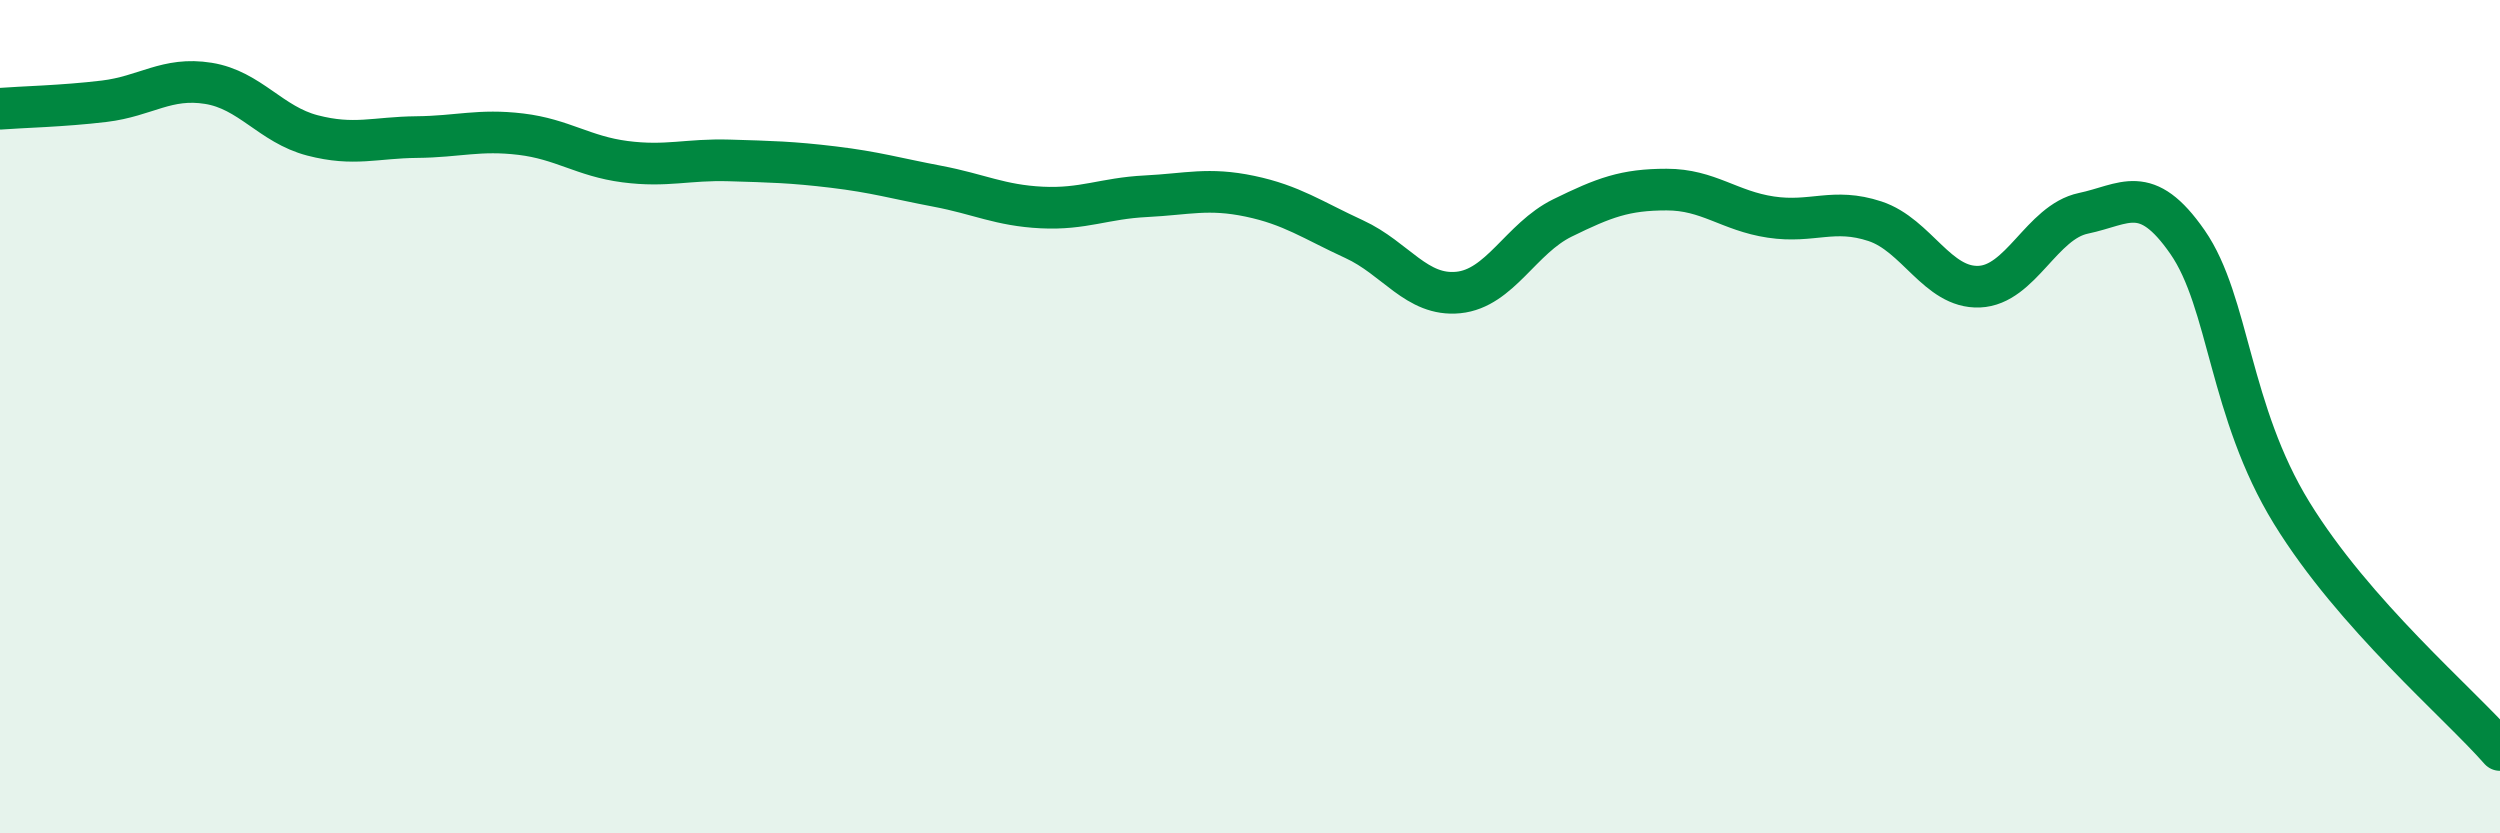
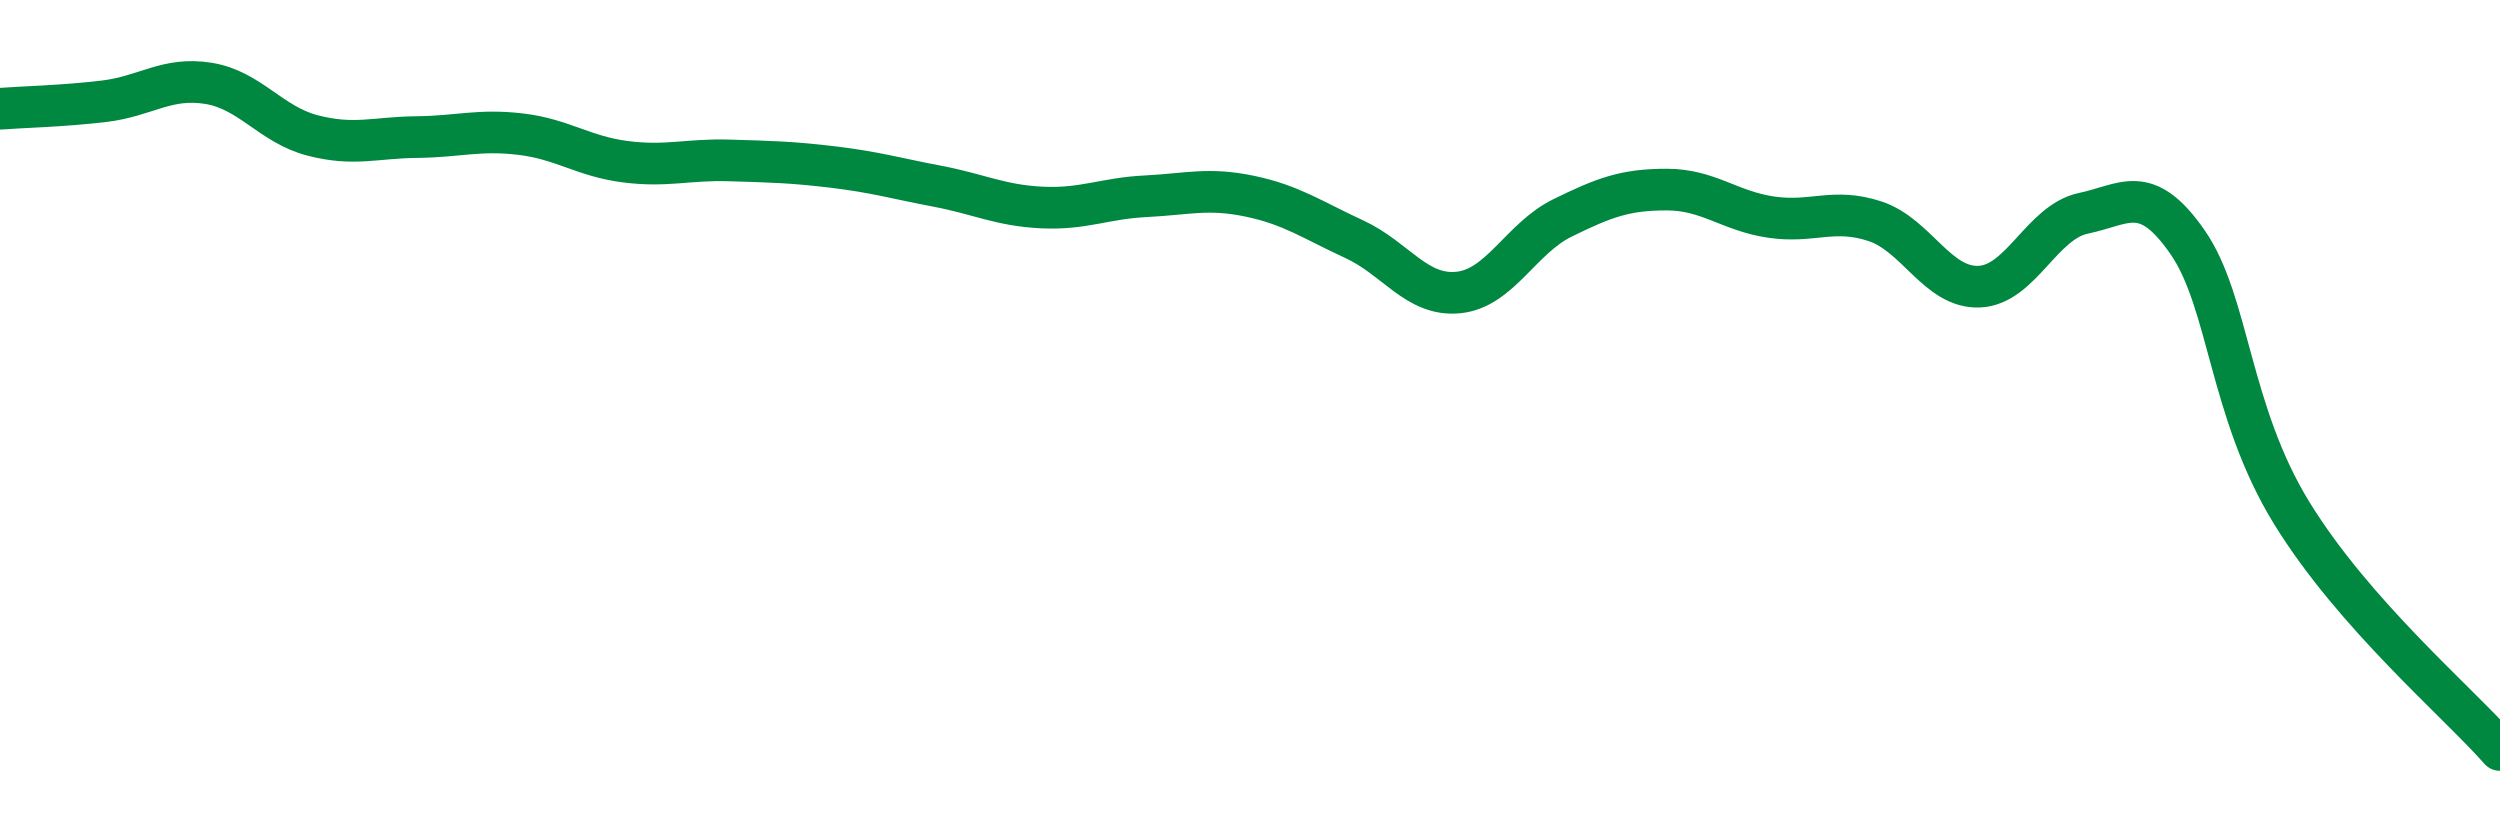
<svg xmlns="http://www.w3.org/2000/svg" width="60" height="20" viewBox="0 0 60 20">
-   <path d="M 0,2.61 C 0.5,2.57 1.5,2.55 2.5,2.43 C 3.5,2.31 4,1.84 5,2 C 6,2.16 6.5,2.99 7.5,3.25 C 8.5,3.51 9,3.3 10,3.29 C 11,3.28 11.5,3.1 12.5,3.22 C 13.5,3.34 14,3.75 15,3.88 C 16,4.01 16.5,3.82 17.5,3.85 C 18.5,3.88 19,3.89 20,4.01 C 21,4.13 21.5,4.28 22.5,4.47 C 23.5,4.66 24,4.93 25,4.98 C 26,5.03 26.5,4.76 27.5,4.71 C 28.5,4.66 29,4.5 30,4.71 C 31,4.92 31.5,5.28 32.5,5.74 C 33.5,6.2 34,7.12 35,7.02 C 36,6.92 36.5,5.72 37.5,5.23 C 38.5,4.74 39,4.55 40,4.55 C 41,4.55 41.5,5.06 42.5,5.21 C 43.5,5.36 44,4.98 45,5.31 C 46,5.64 46.5,6.92 47.5,6.88 C 48.5,6.84 49,5.33 50,5.12 C 51,4.91 51.5,4.37 52.5,5.81 C 53.5,7.25 53.5,9.87 55,12.31 C 56.5,14.75 59,16.86 60,18L60 20L0 20Z" fill="#008740" opacity="0.1" stroke-linecap="round" stroke-linejoin="round" />
  <path d="M 0,2.61 C 0.5,2.57 1.5,2.55 2.5,2.43 C 3.5,2.31 4,1.84 5,2 C 6,2.16 6.5,2.99 7.5,3.25 C 8.5,3.51 9,3.3 10,3.29 C 11,3.28 11.5,3.1 12.5,3.22 C 13.5,3.34 14,3.75 15,3.88 C 16,4.01 16.5,3.82 17.5,3.85 C 18.5,3.88 19,3.89 20,4.01 C 21,4.13 21.5,4.28 22.5,4.47 C 23.5,4.66 24,4.93 25,4.98 C 26,5.03 26.5,4.76 27.5,4.71 C 28.5,4.66 29,4.5 30,4.71 C 31,4.92 31.5,5.28 32.5,5.74 C 33.5,6.2 34,7.12 35,7.02 C 36,6.92 36.5,5.72 37.5,5.23 C 38.5,4.74 39,4.55 40,4.55 C 41,4.55 41.5,5.06 42.5,5.21 C 43.5,5.36 44,4.98 45,5.31 C 46,5.64 46.5,6.92 47.5,6.88 C 48.5,6.84 49,5.33 50,5.12 C 51,4.91 51.5,4.37 52.5,5.81 C 53.5,7.25 53.5,9.87 55,12.31 C 56.5,14.75 59,16.86 60,18" stroke="#008740" stroke-width="1" fill="none" stroke-linecap="round" stroke-linejoin="round" />
</svg>